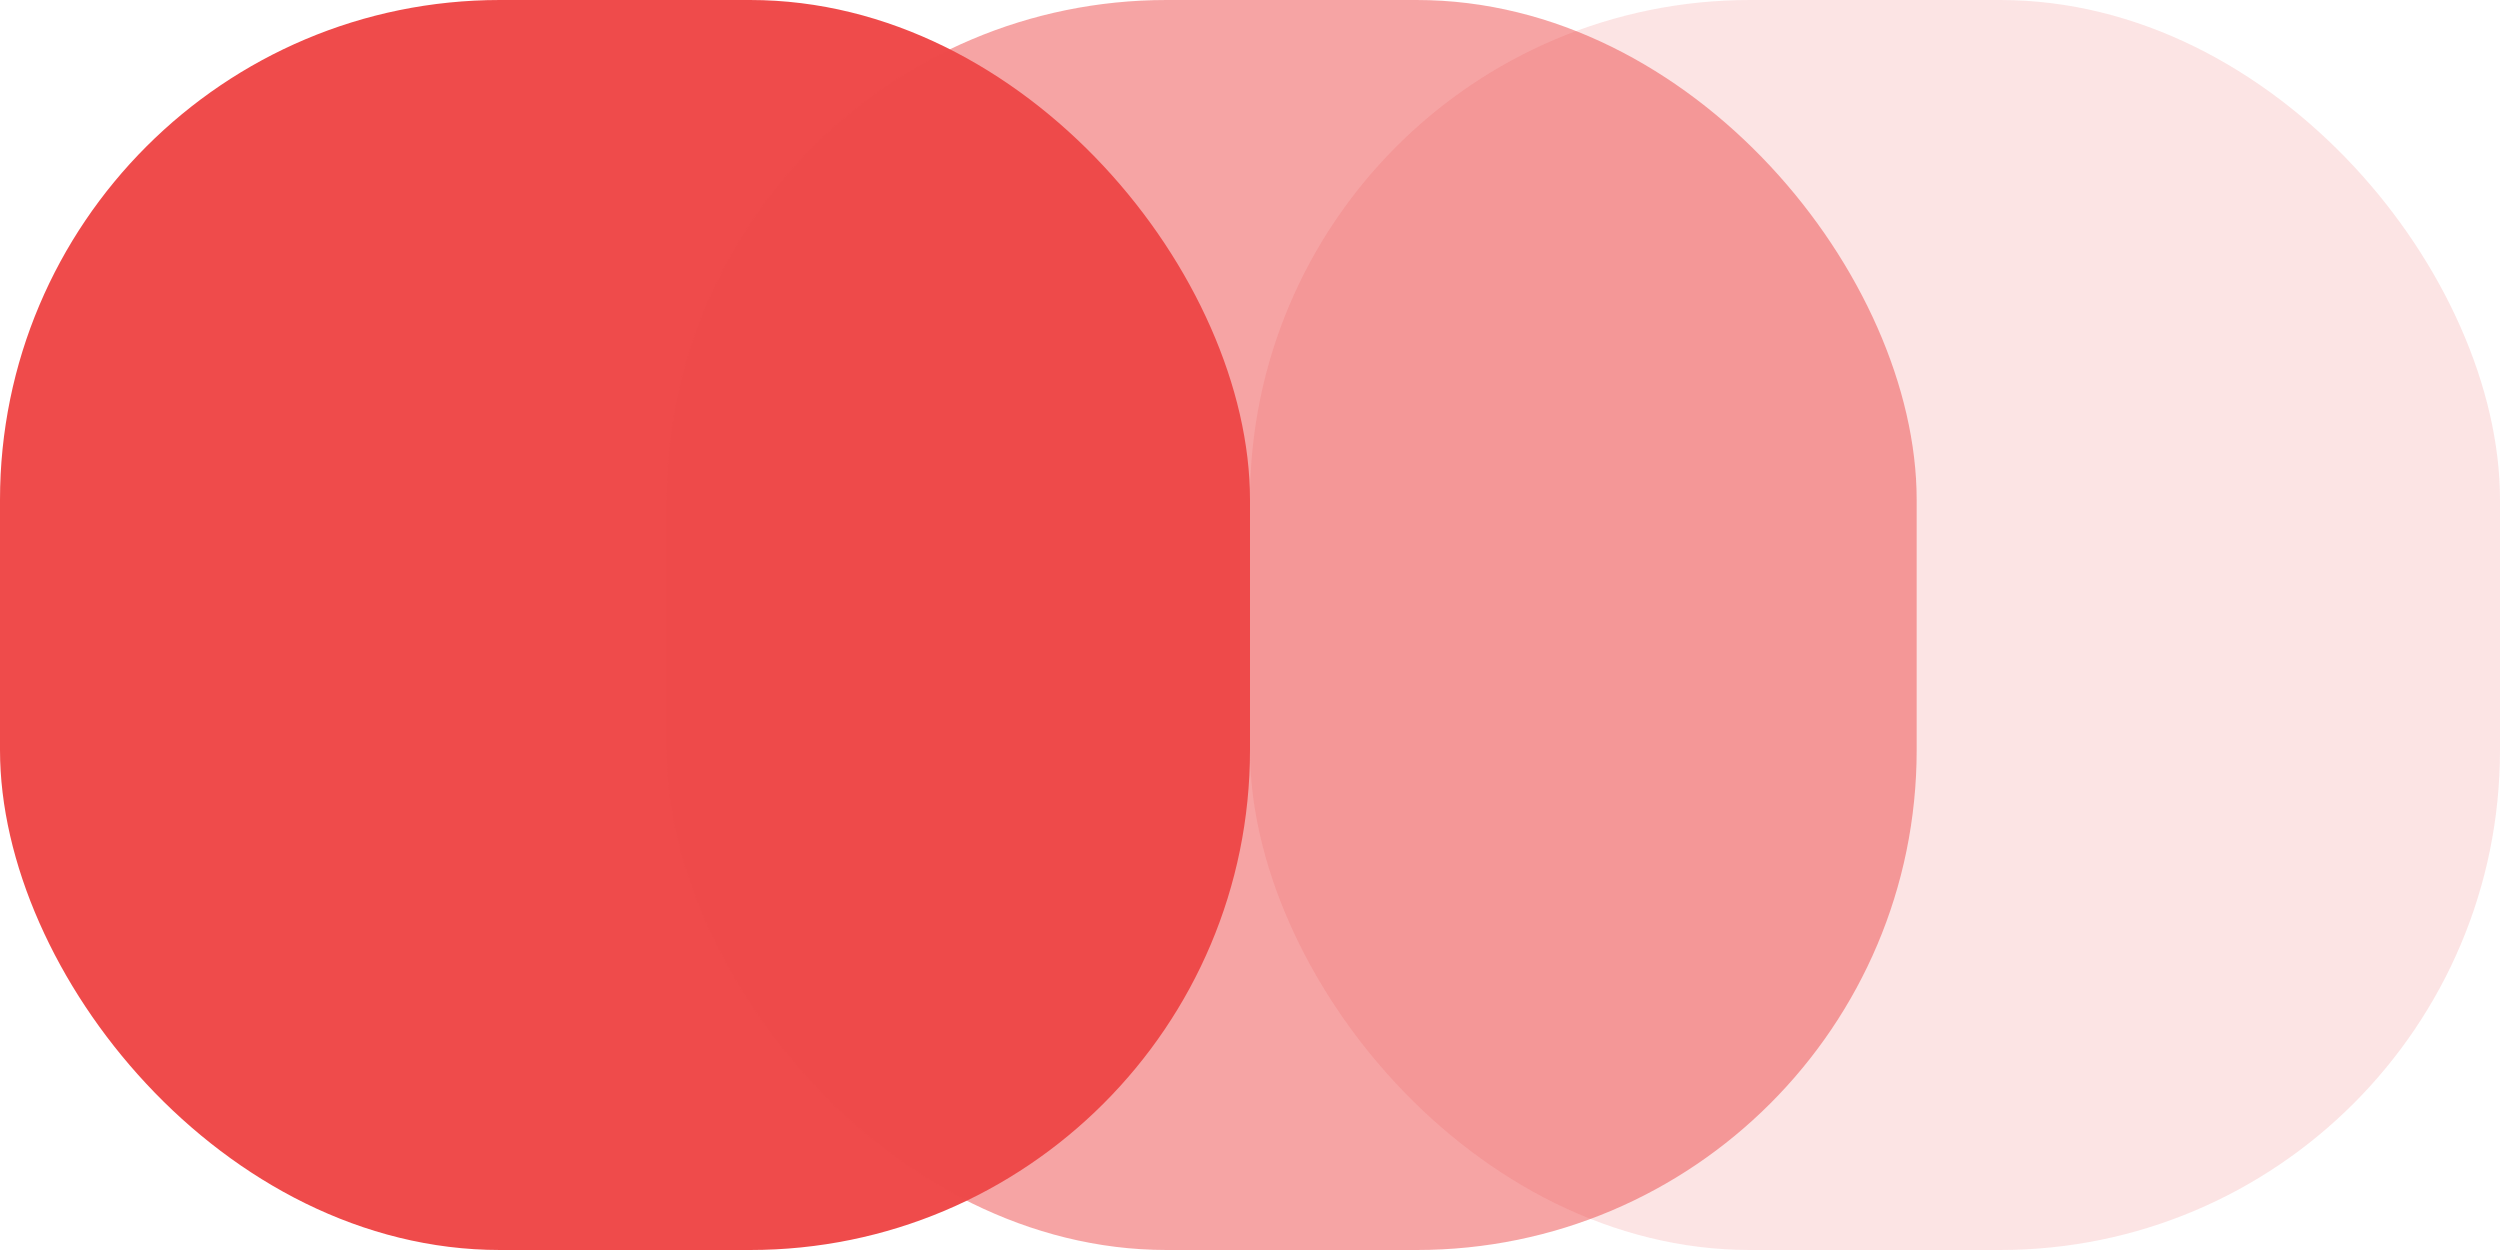
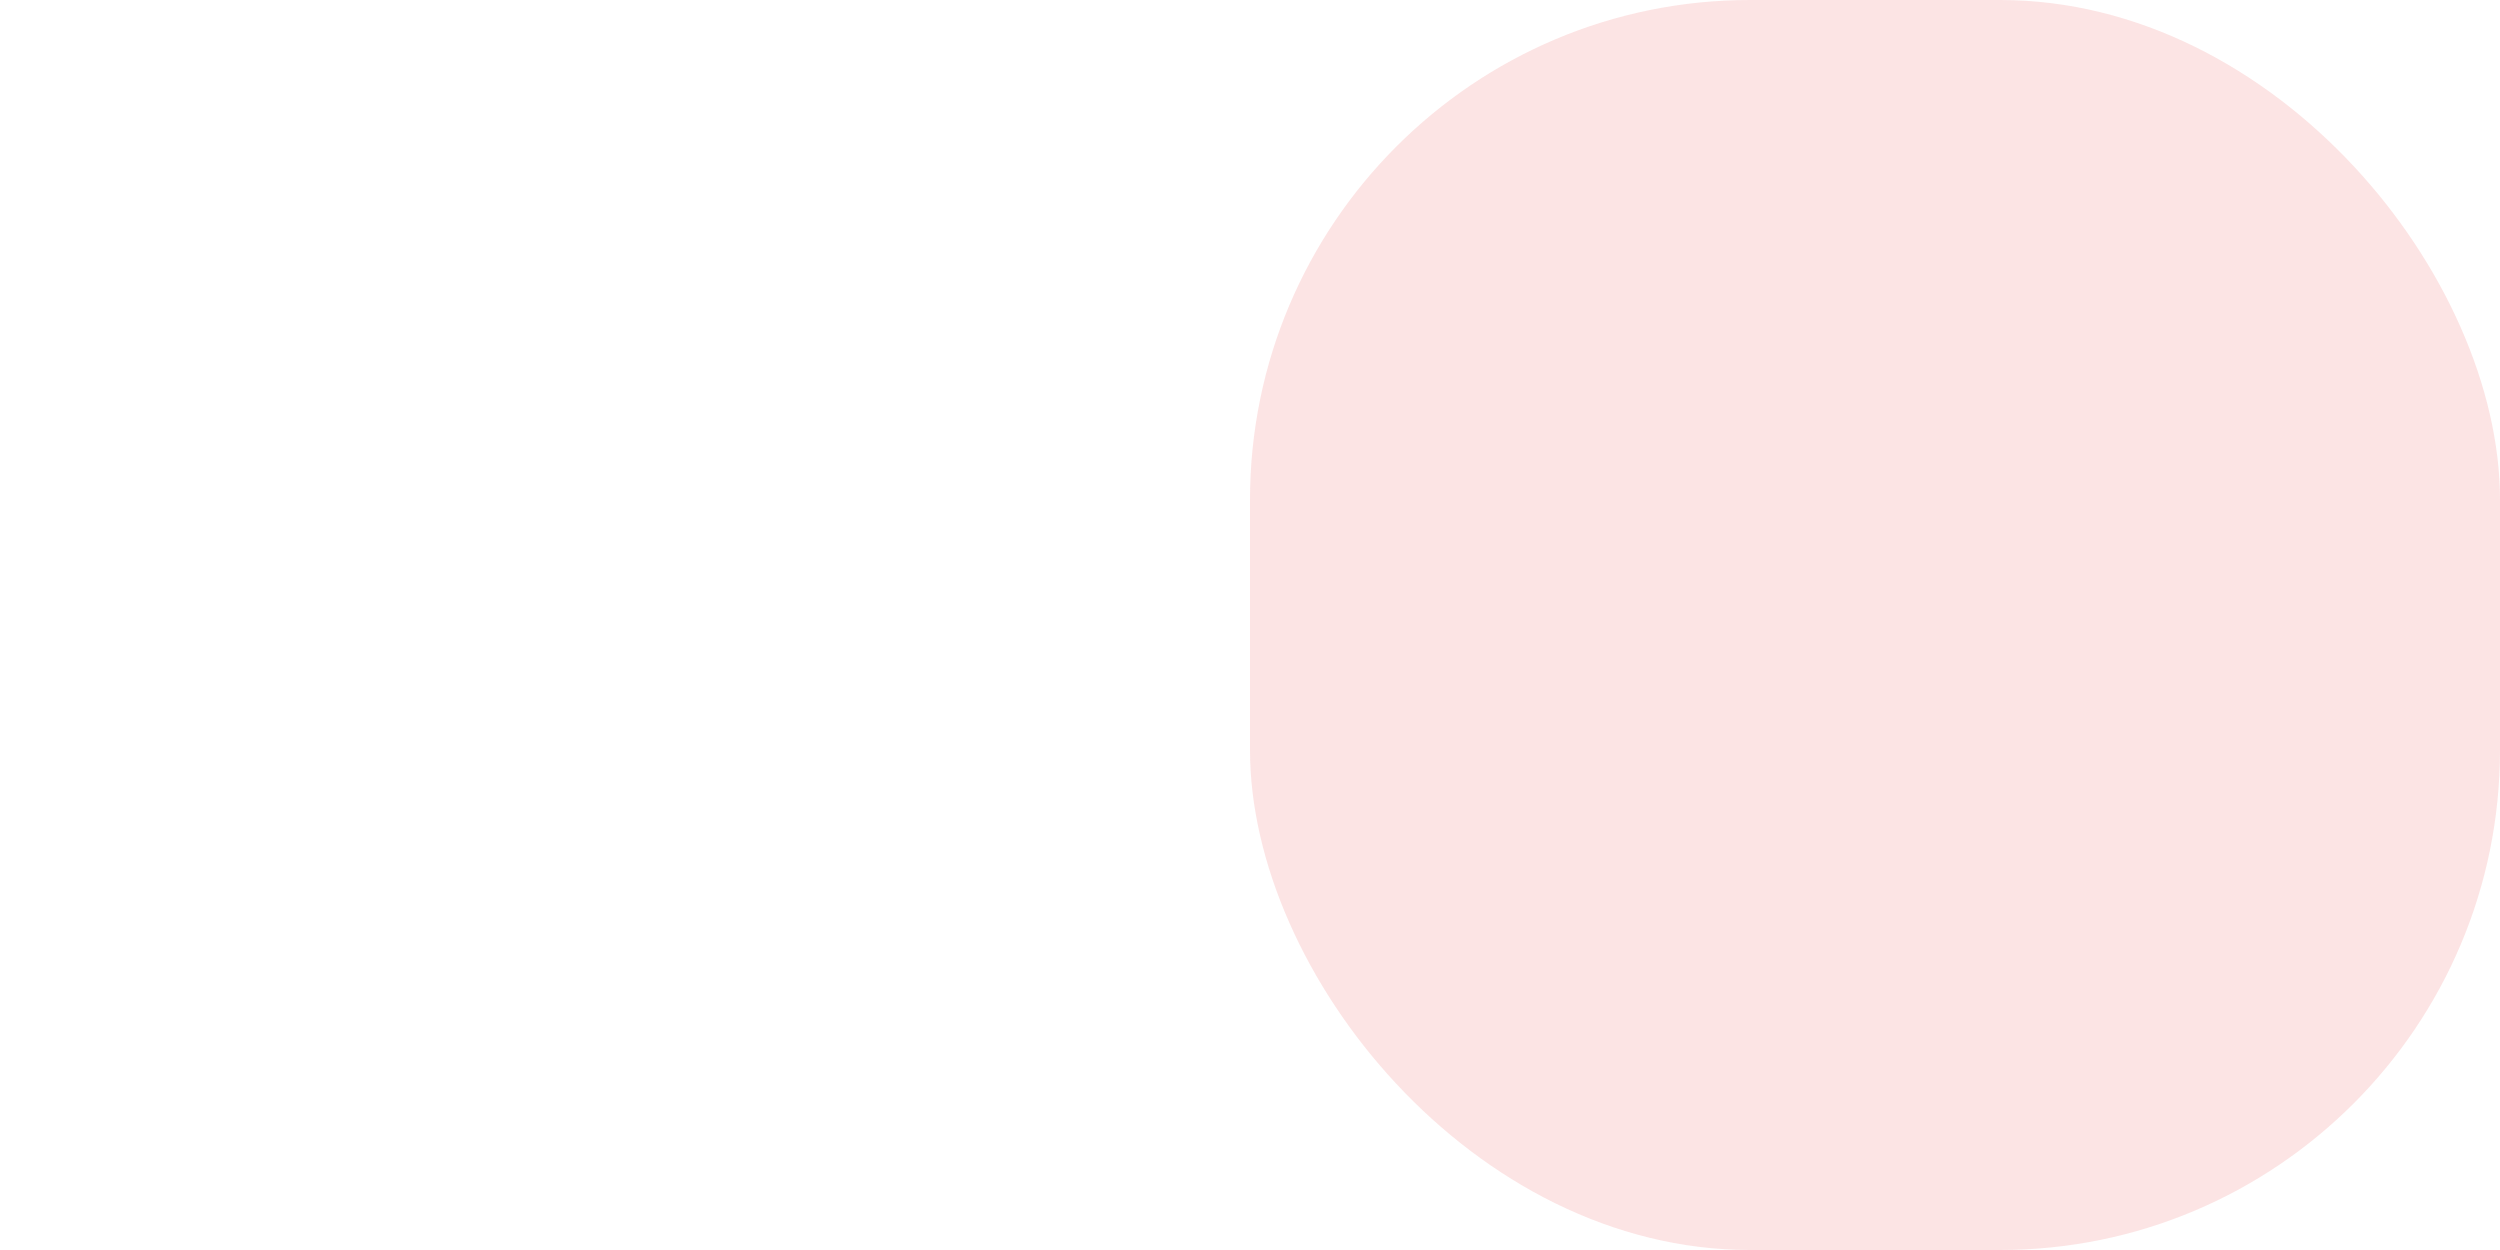
<svg xmlns="http://www.w3.org/2000/svg" width="30" height="15" viewBox="0 0 30 15" fill="none">
-   <rect width="15" height="15" rx="6" fill="#EF4B4B" />
-   <rect x="8" width="15" height="15" rx="6" fill="#EF4B4B" fill-opacity="0.5" />
  <rect x="15" width="15" height="15" rx="6" fill="#EF4B4B" fill-opacity="0.15" />
</svg>